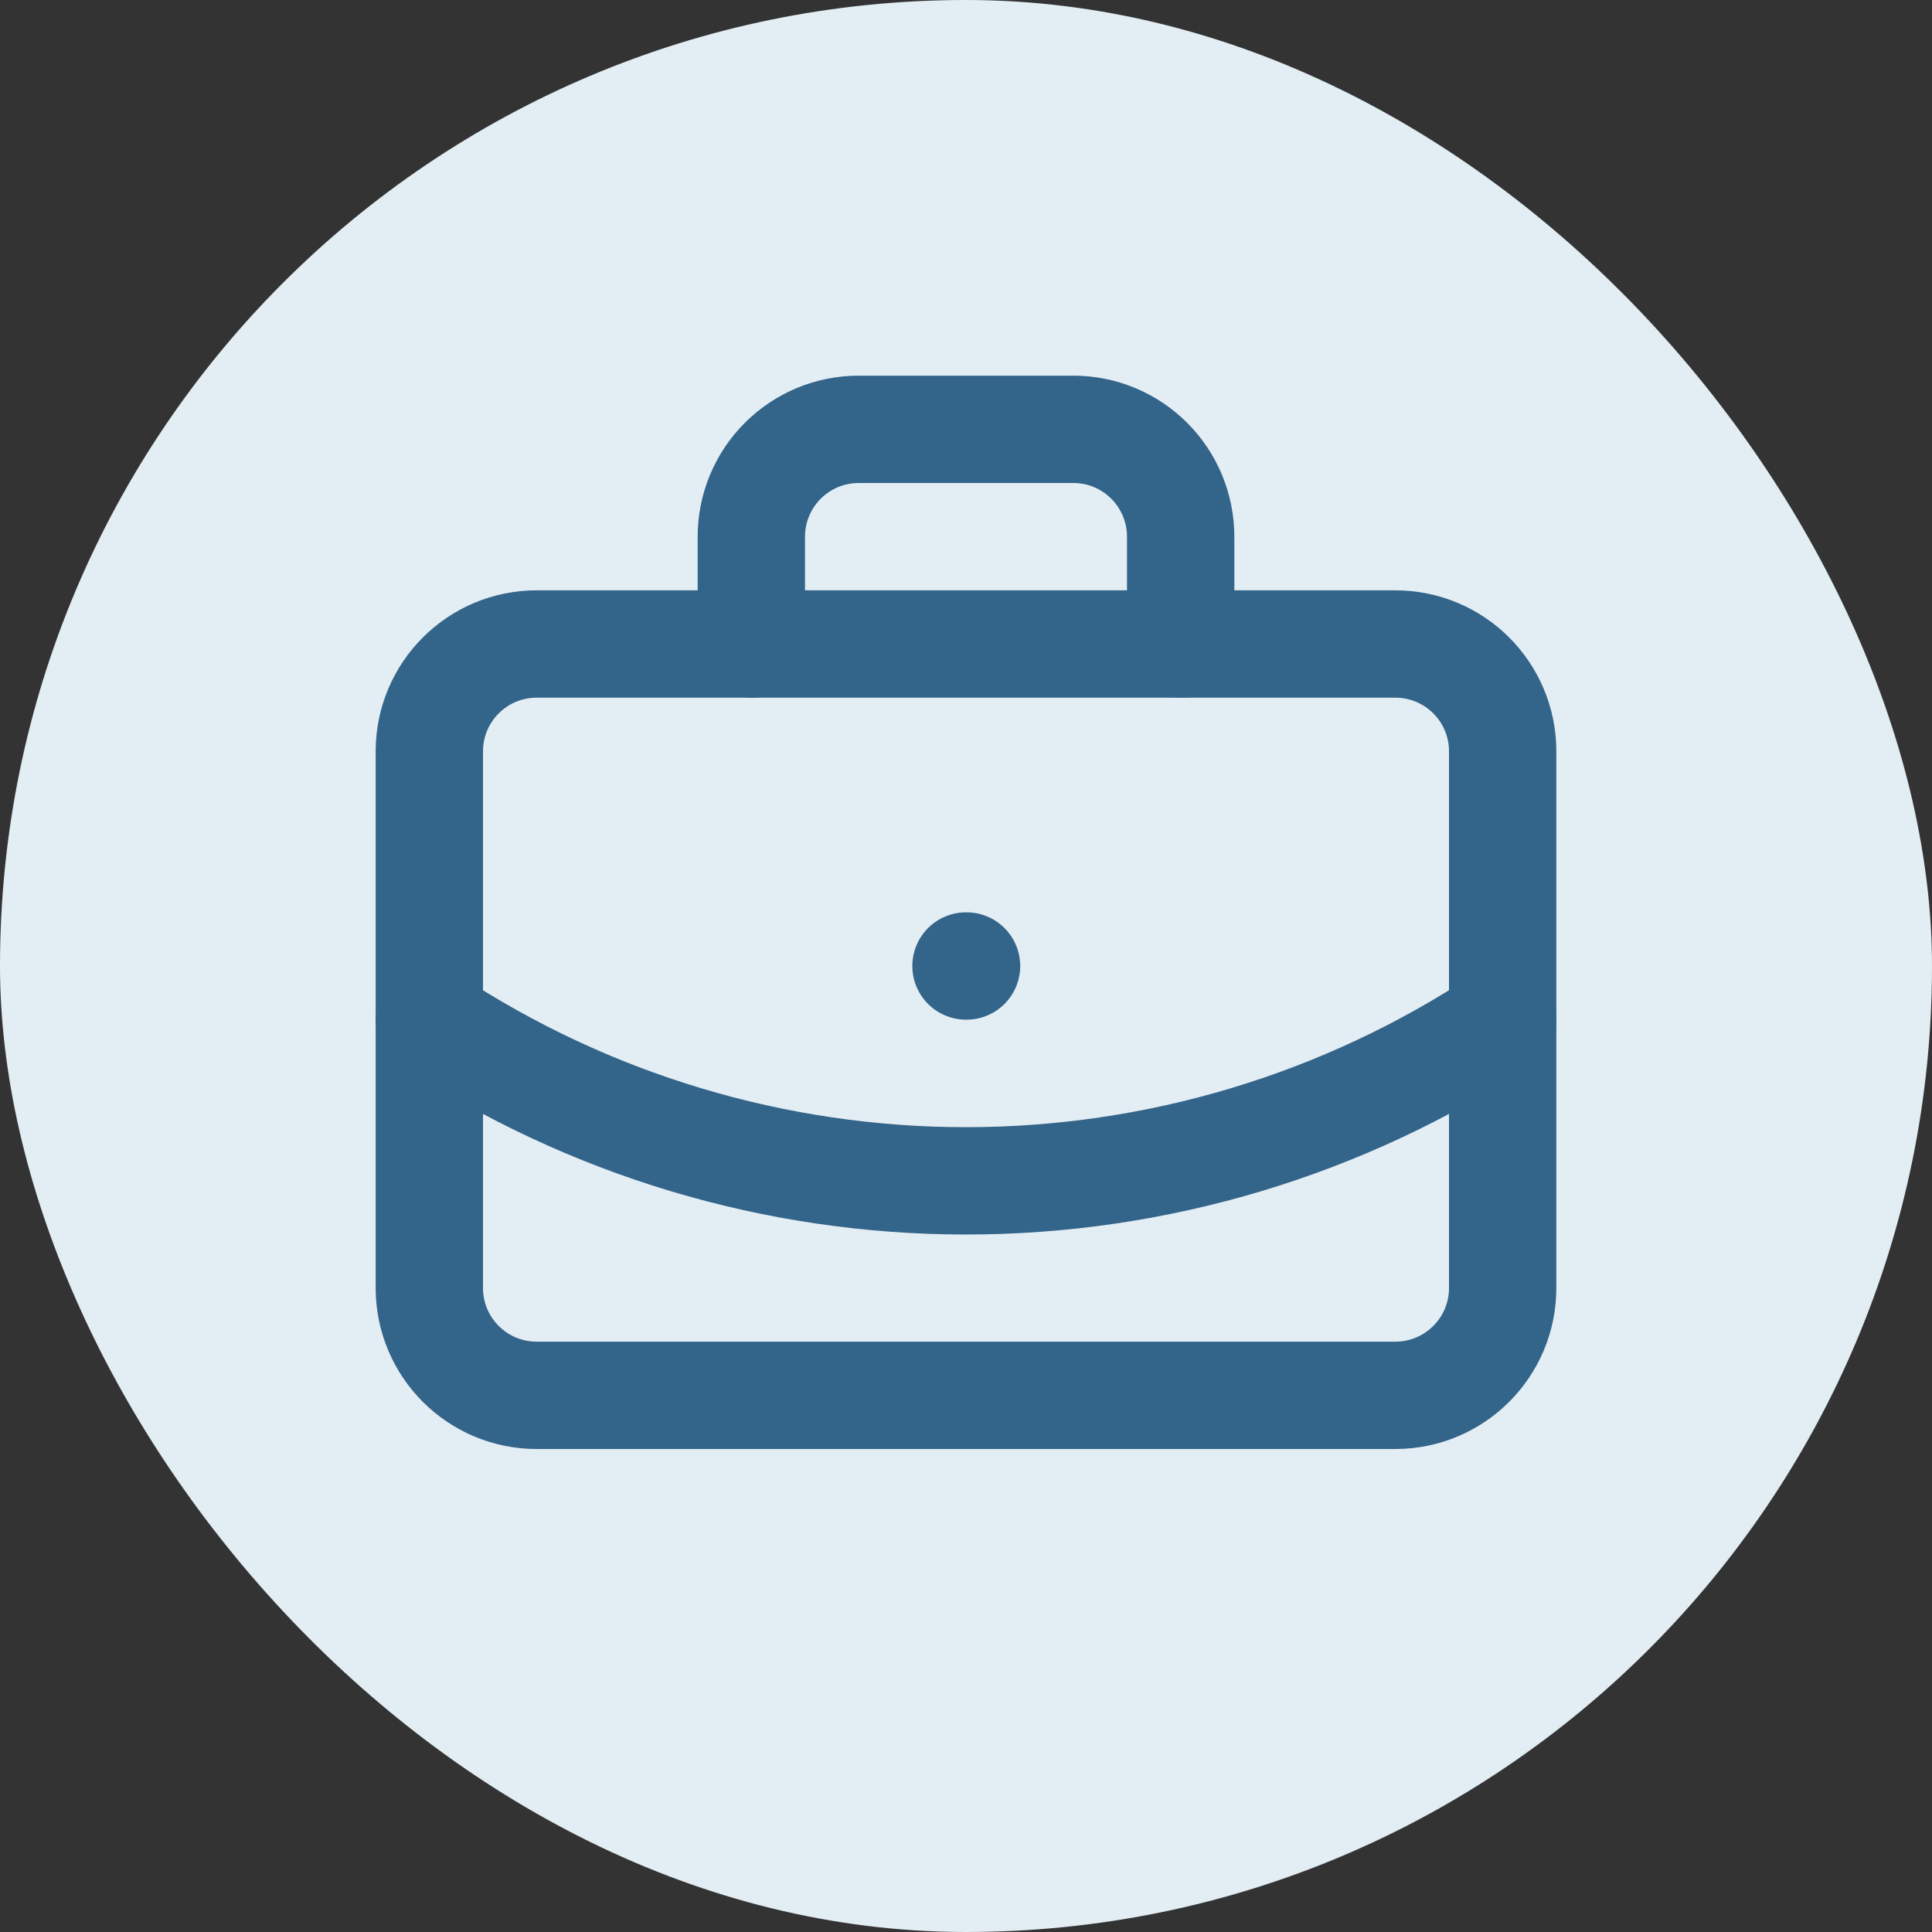
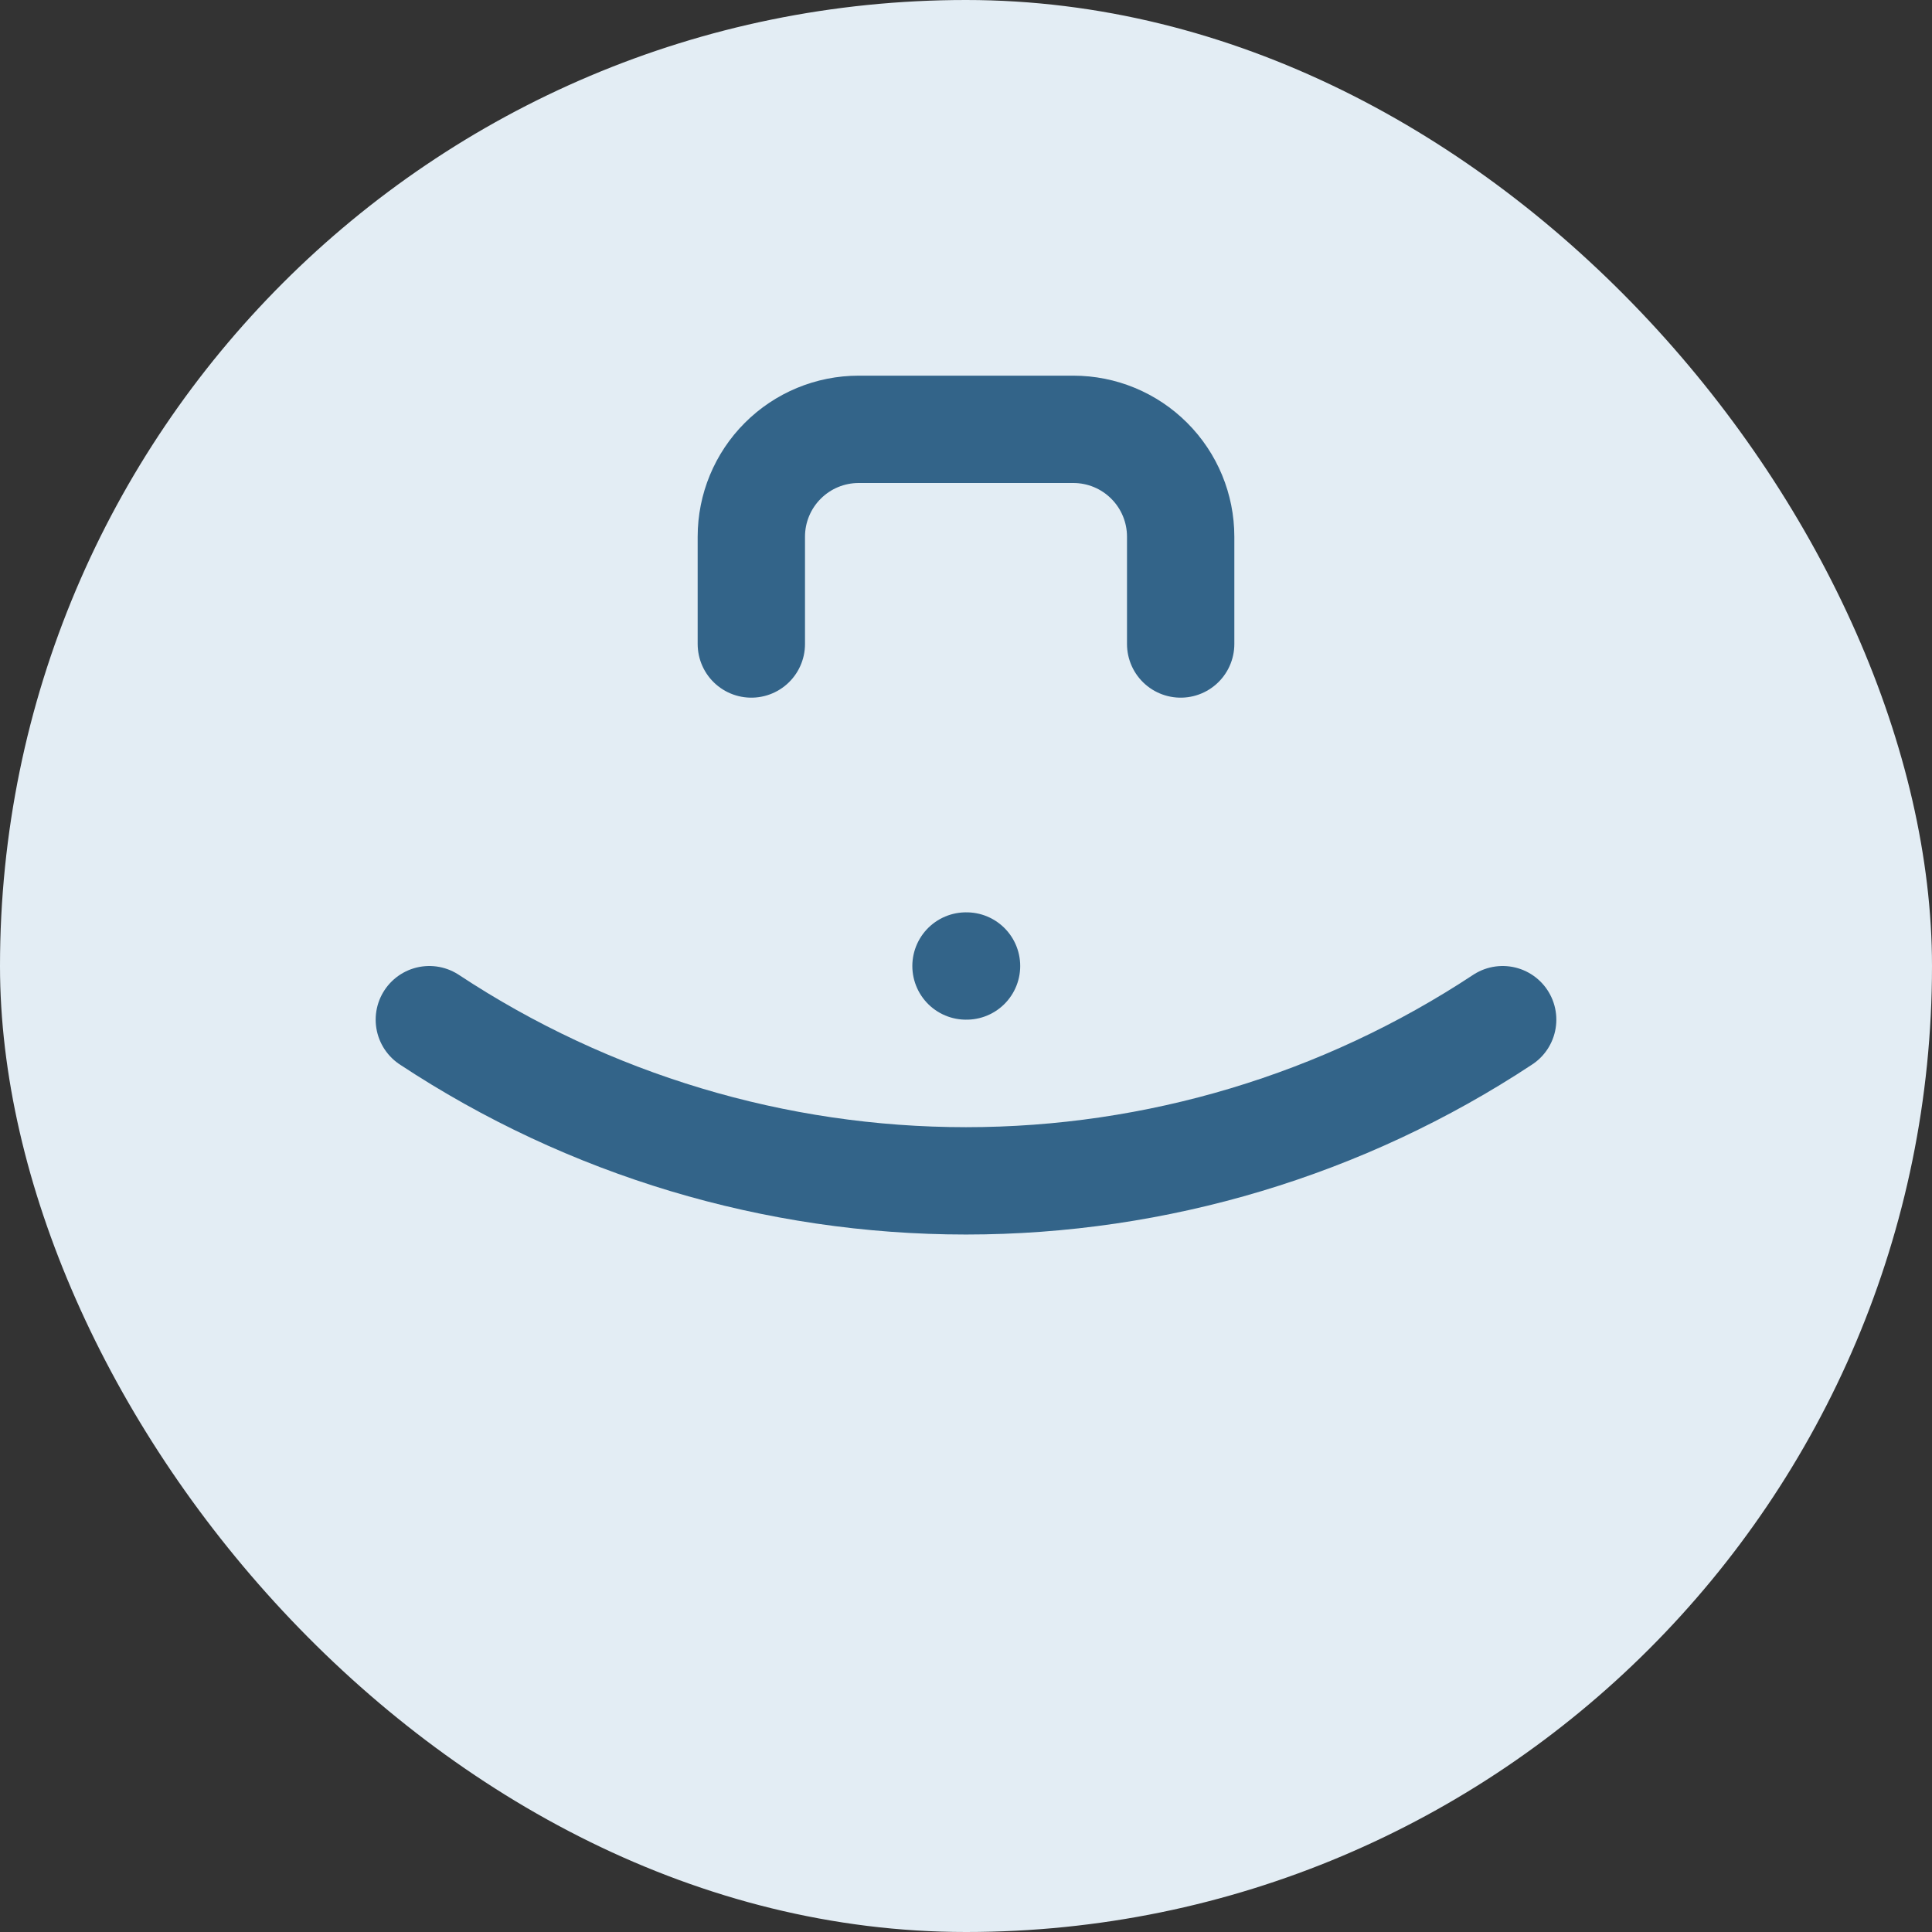
<svg xmlns="http://www.w3.org/2000/svg" width="72" height="72" viewBox="0 0 72 72" fill="none">
  <rect x="0" y="0" width="72" height="72" fill="#333333" stroke="none" />
  <rect width="72" height="72" rx="36" fill="#E3EDF4" />
  <path d="M36 36H36.02M44 24V20C44 18.939 43.579 17.922 42.828 17.172C42.078 16.421 41.061 16 40 16H32C30.939 16 29.922 16.421 29.172 17.172C28.421 17.922 28 18.939 28 20V24M56 38C50.066 41.918 43.111 44.007 36 44.007C28.889 44.007 21.934 41.918 16 38" stroke="#336489" stroke-width="4" stroke-linecap="round" stroke-linejoin="round" />
-   <path d="M52 24H20C17.791 24 16 25.791 16 28V48C16 50.209 17.791 52 20 52H52C54.209 52 56 50.209 56 48V28C56 25.791 54.209 24 52 24Z" stroke="#336489" stroke-width="4" stroke-linecap="round" stroke-linejoin="round" />
</svg>